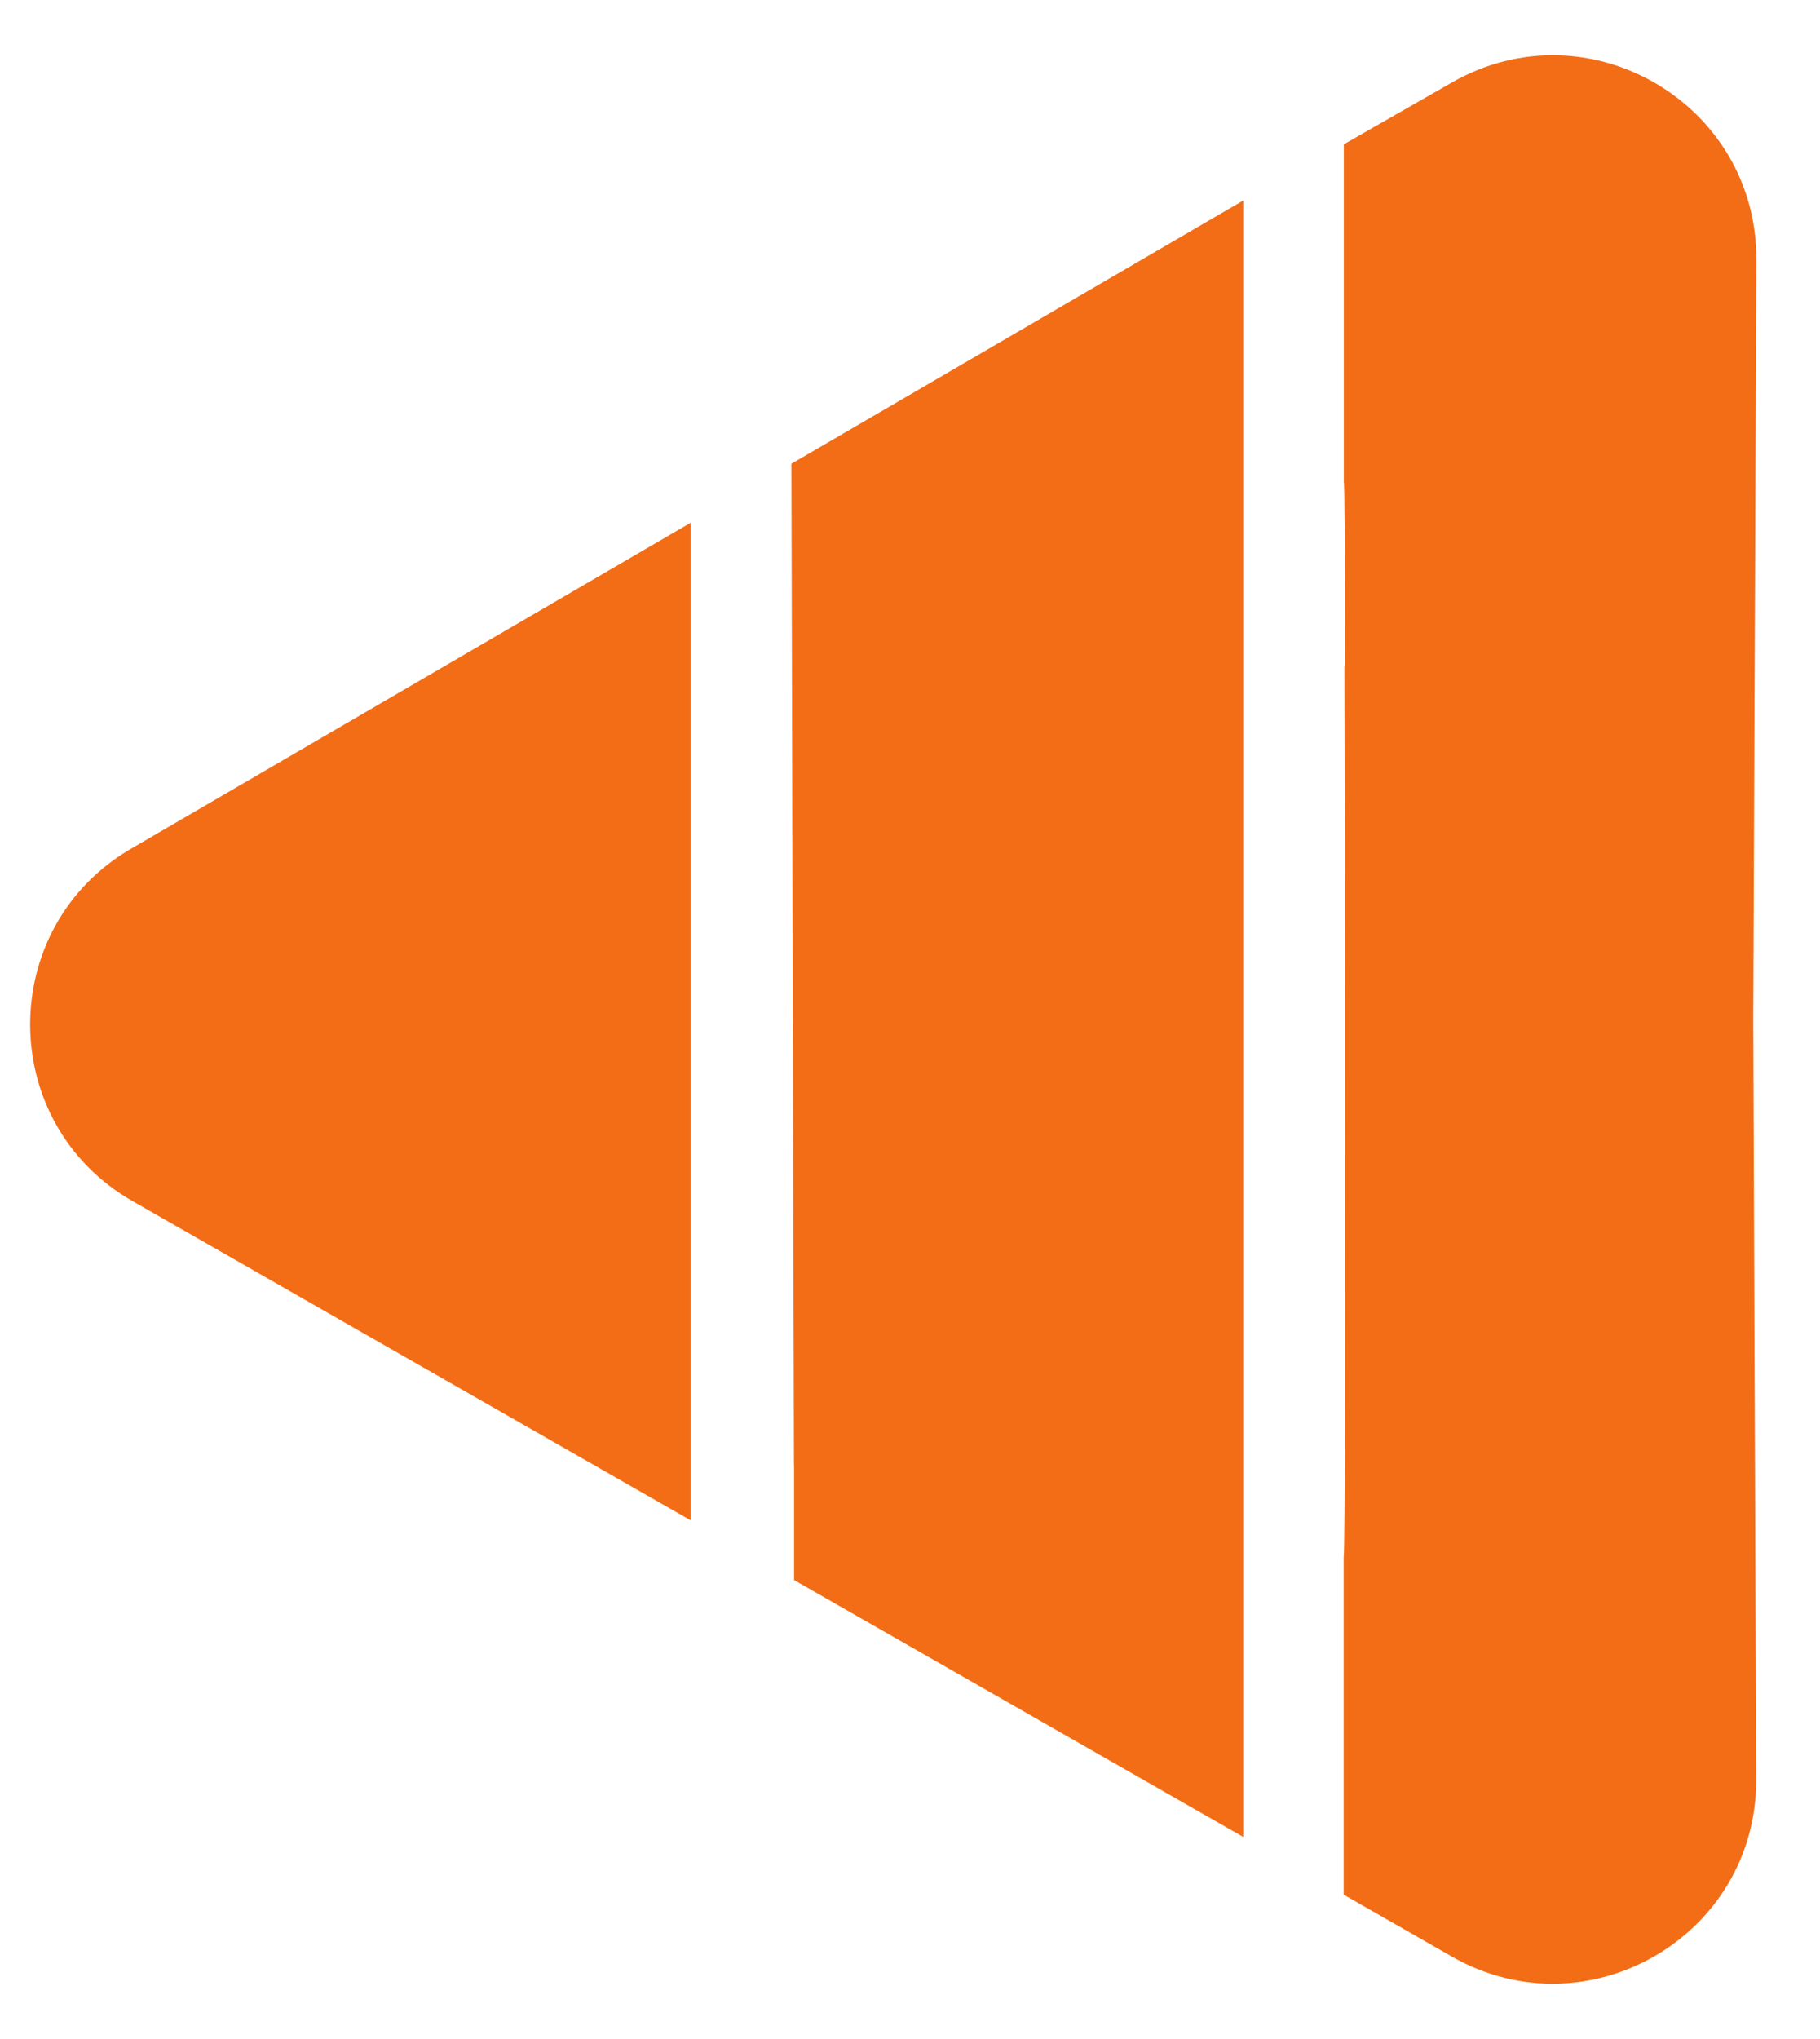
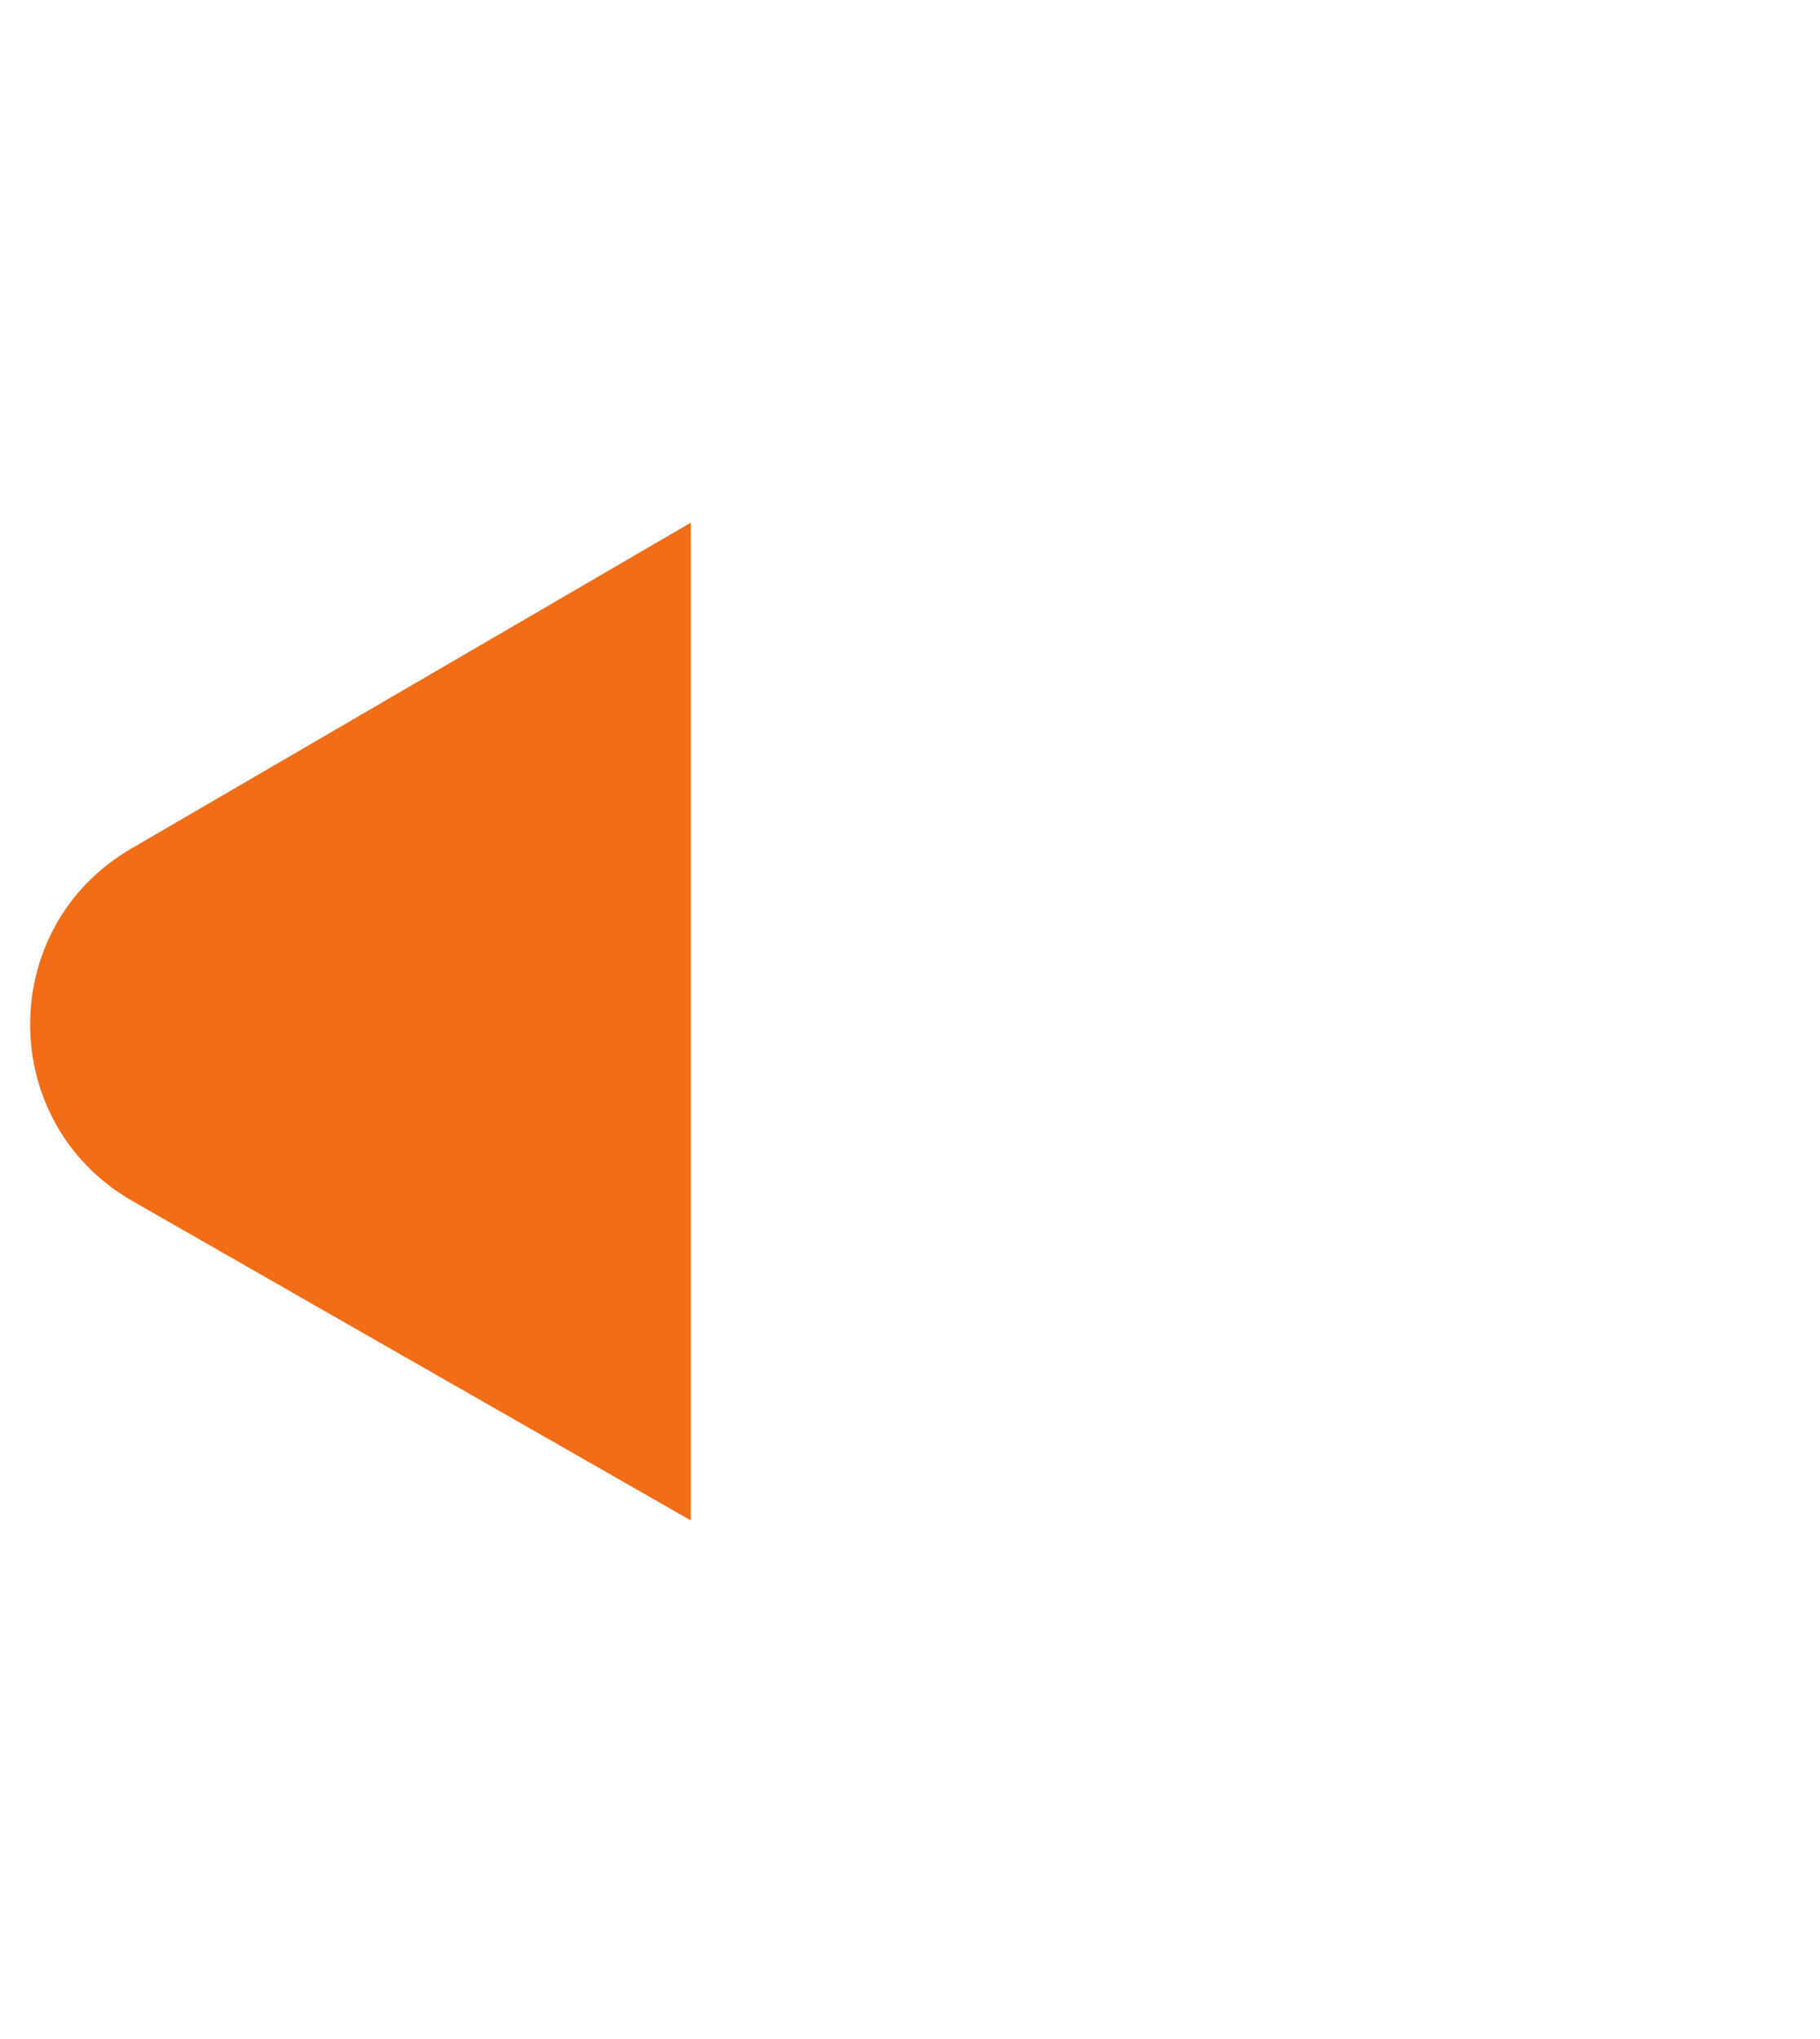
<svg xmlns="http://www.w3.org/2000/svg" width="25" height="28" viewBox="0 0 25 28" fill="none">
-   <path d="M10.906 20.085C10.906 20.112 10.908 20.139 10.908 20.164V21.698L17.077 25.225V8.999V7.544V2.754L10.871 6.368L10.906 20.085Z" fill="#F36D17" />
  <path d="M1.821 16.494L5.317 18.494L9.488 20.878V16.291V14.919V7.178L1.8 11.655C-0.057 12.737 -0.046 15.426 1.821 16.494Z" fill="#F36D17" />
-   <path d="M24.126 3.568C24.135 1.417 21.812 0.063 19.945 1.132L18.459 1.982V6.613C18.47 6.633 18.474 7.635 18.476 9.138H18.467C18.47 10.647 18.474 12.354 18.474 14.004C18.474 14.056 18.474 14.105 18.474 14.157C18.478 17.92 18.476 21.348 18.457 21.387V26.018L19.943 26.868C21.81 27.936 24.133 26.583 24.124 24.432L24.083 13.998L24.126 3.568Z" fill="#F36D17" />
</svg>